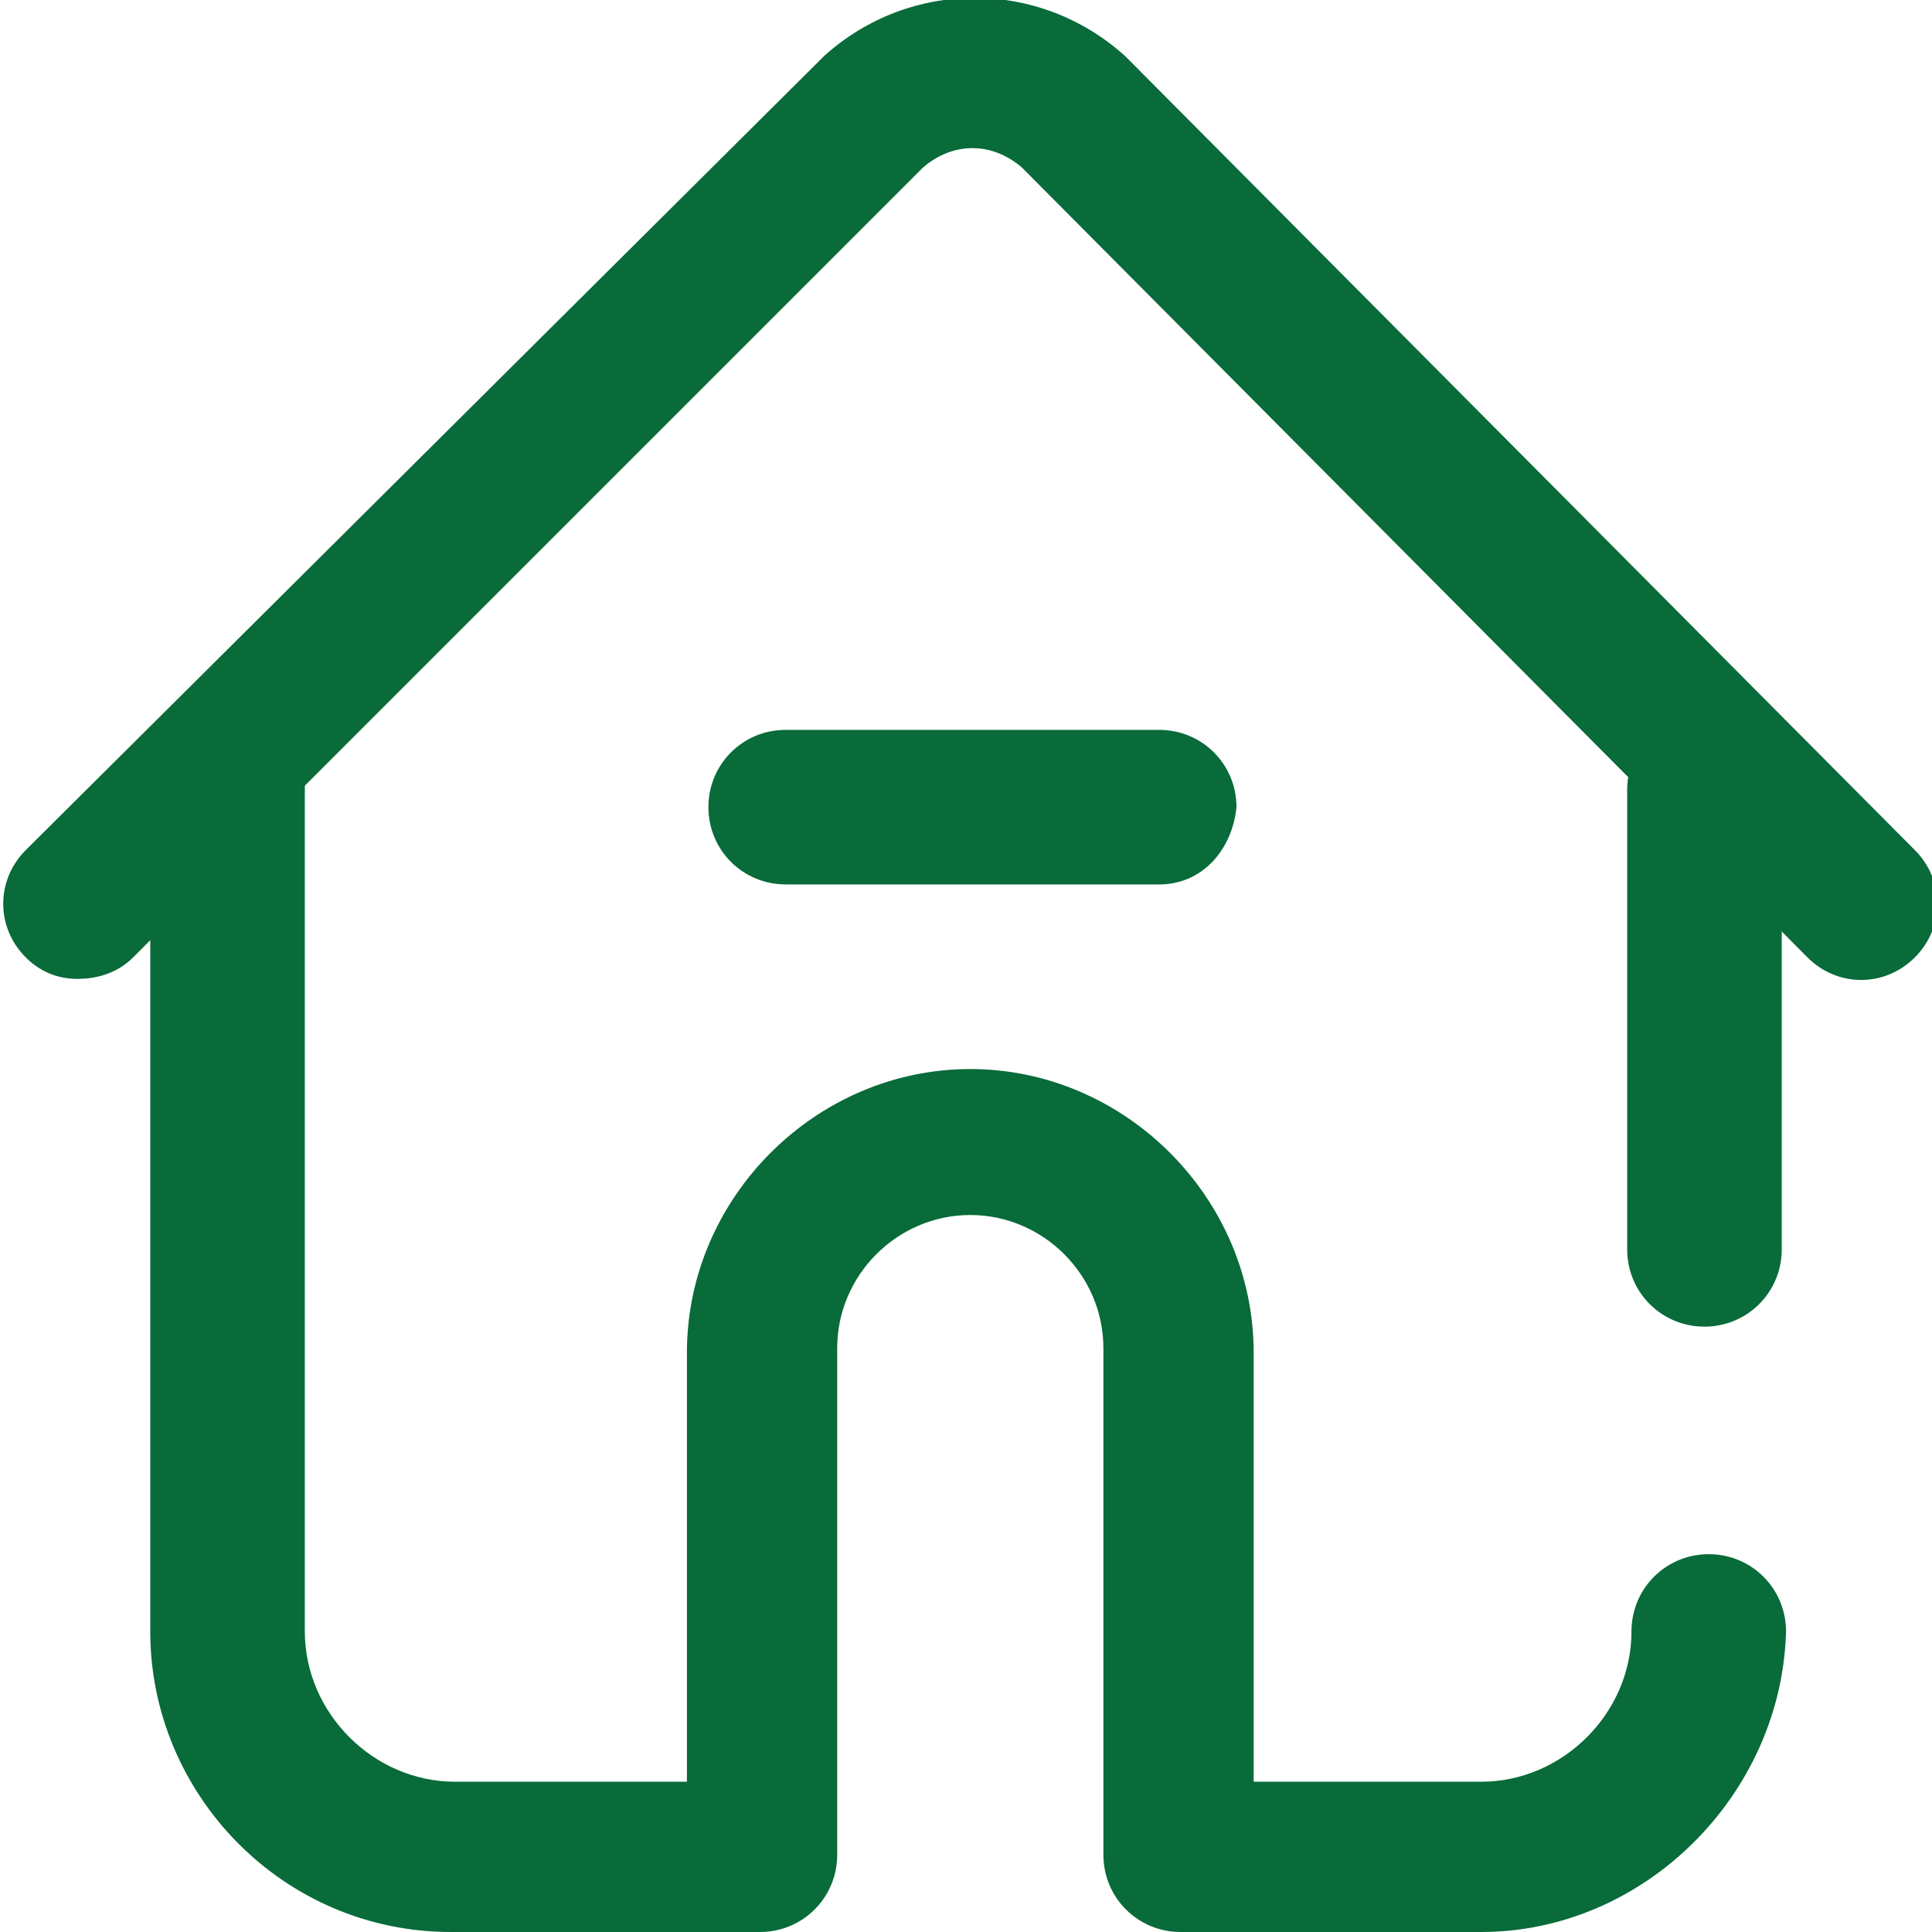
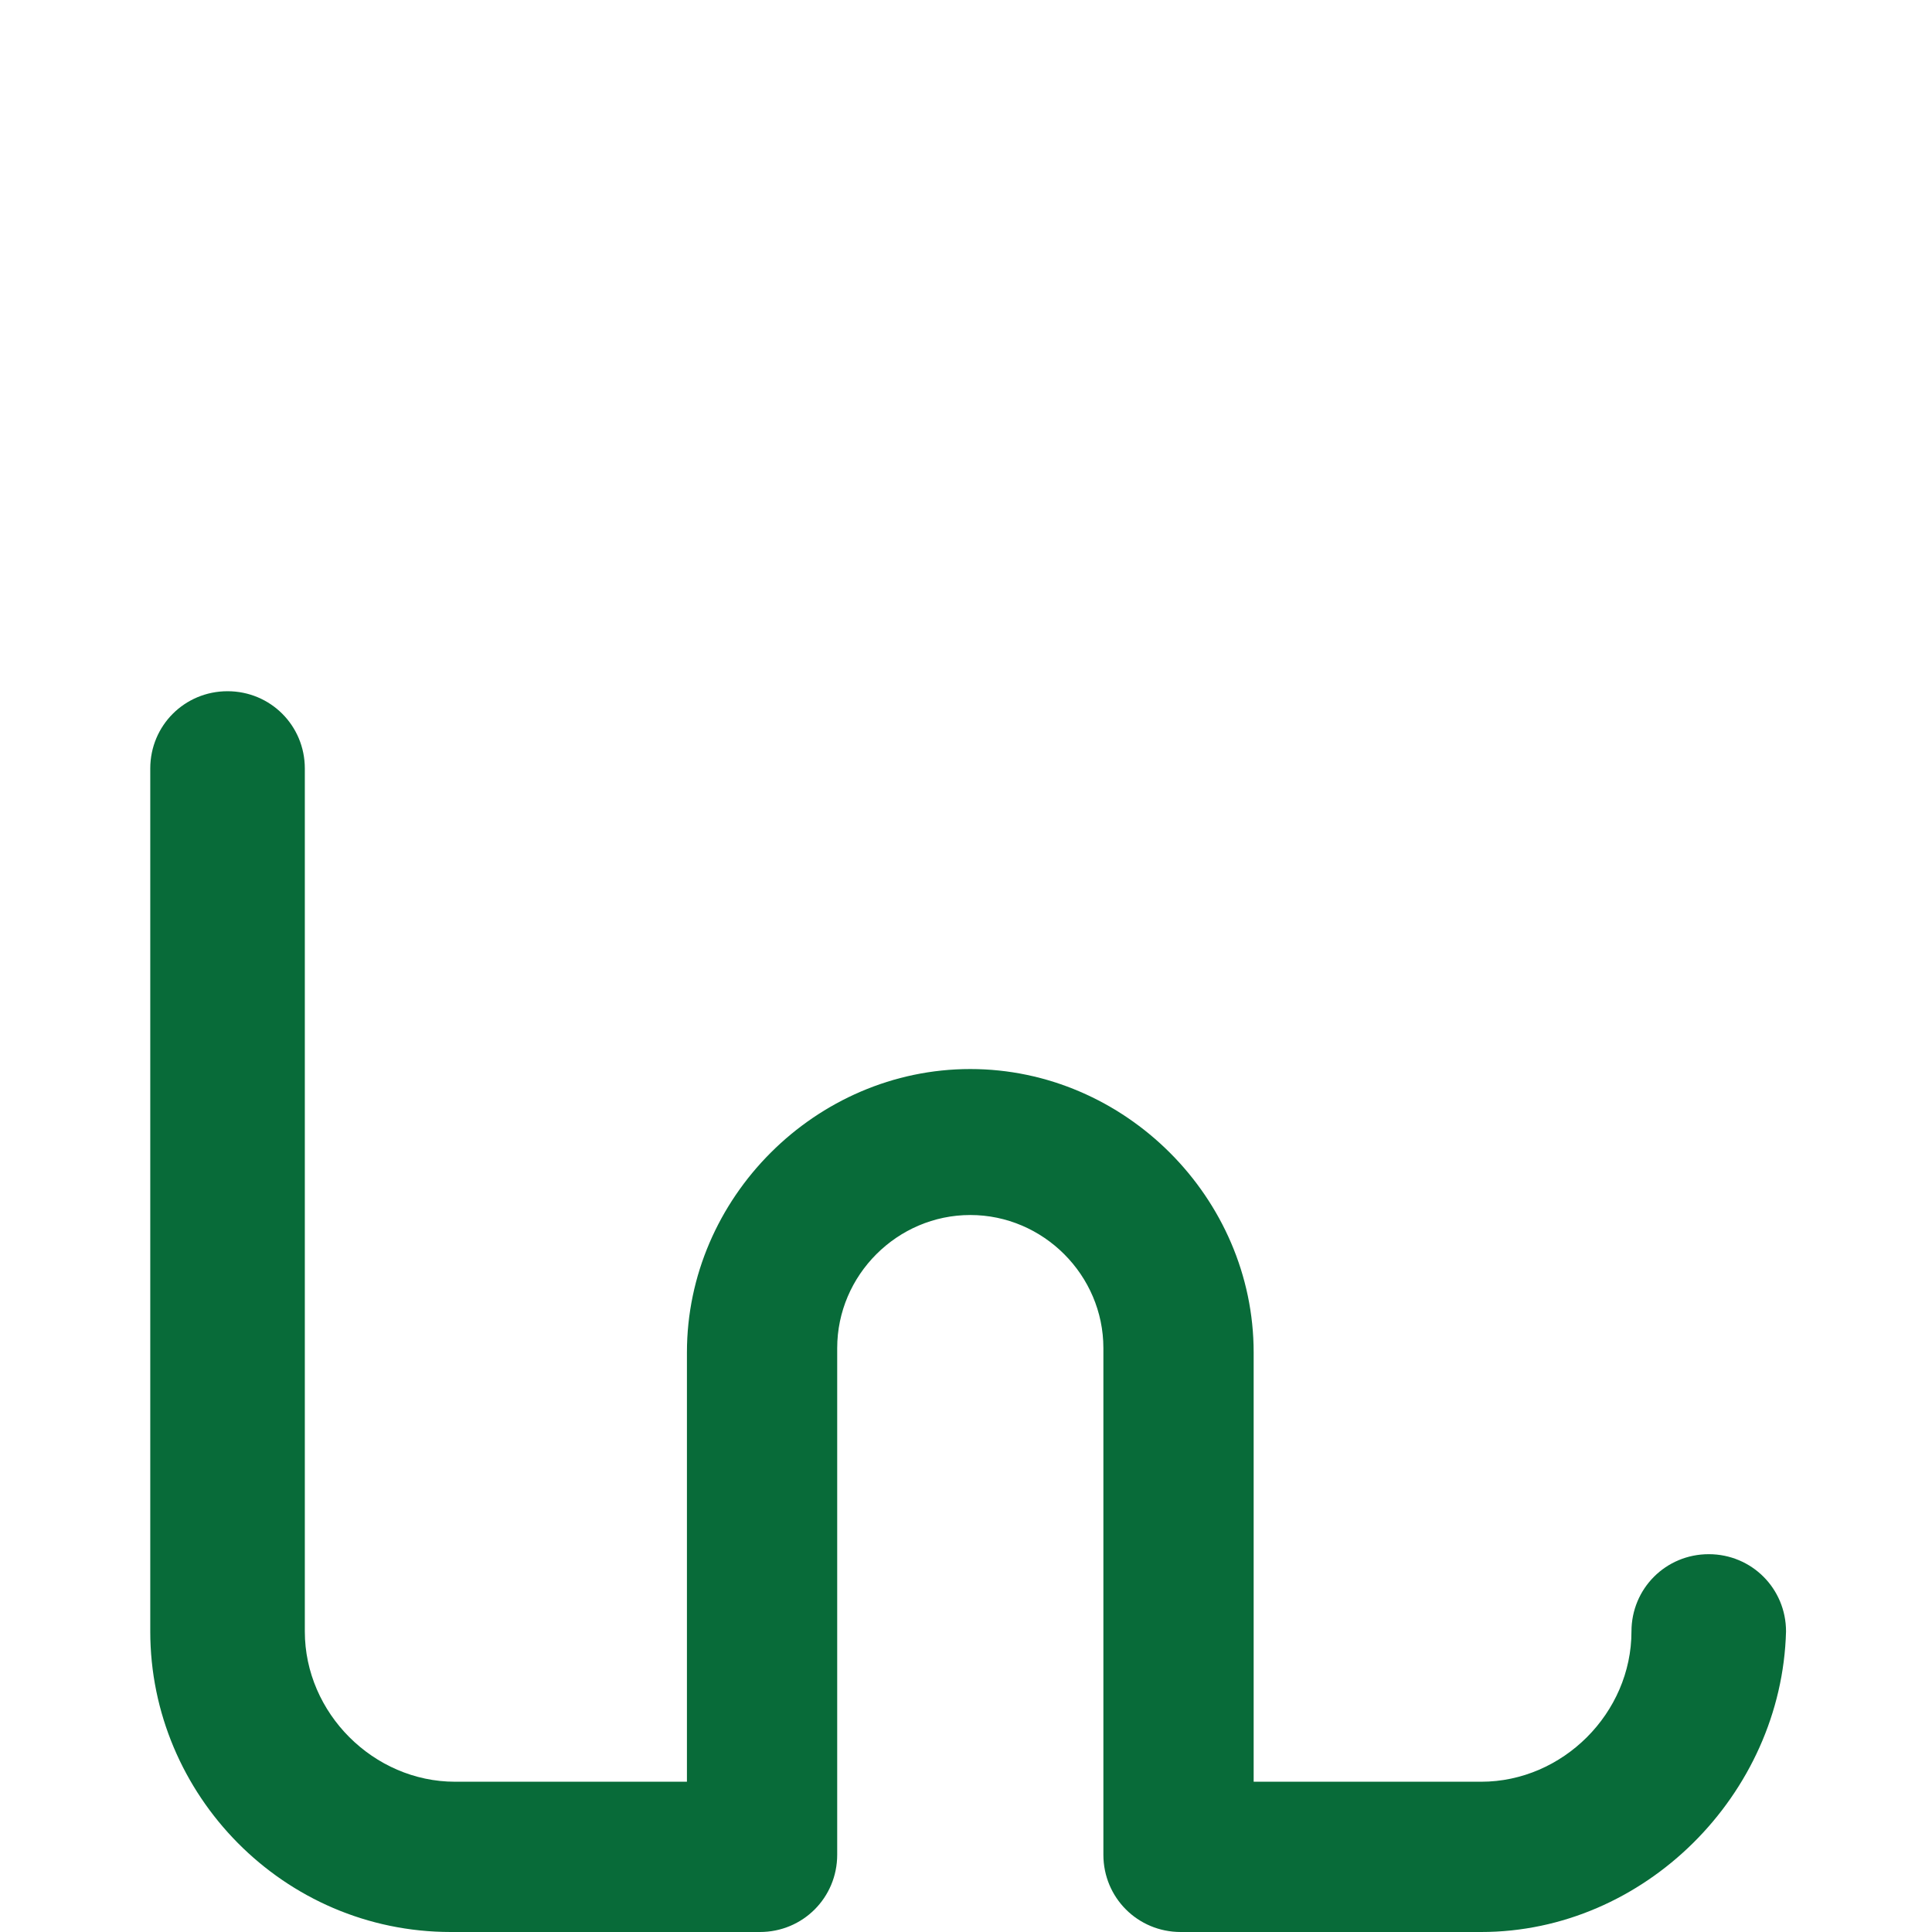
<svg xmlns="http://www.w3.org/2000/svg" version="1.1" id="svg1995" x="0px" y="0px" width="45px" height="45px" viewBox="0 0 45 45" style="enable-background:new 0 0 45 45;" xml:space="preserve">
  <style type="text/css">
	.st0{fill:#086B39;}
</style>
  <g id="g2005">
    <g id="g2011" transform="translate(452,302)">
      <g id="path2013">
-         <path class="st0" d="M-412.3-271.1c-1,0-1.8-0.8-1.8-1.8v-10.7c0-1,0.8-1.8,1.8-1.8c1,0,1.8,0.8,1.8,1.8v10.7     C-410.5-271.9-411.3-271.1-412.3-271.1z" />
-       </g>
+         </g>
    </g>
    <g id="g2015" transform="translate(492,272)">
      <g id="path2017">
-         <path class="st0" d="M-490.2-249.2c-0.5,0-0.9-0.2-1.2-0.5c-0.7-0.7-0.7-1.8,0-2.5l18.5-18.4c0,0,0,0,0.1-0.1c2-1.8,5-1.8,7,0     c0,0,0,0,0.1,0.1l18.3,18.4c0.7,0.7,0.7,1.8,0,2.5c-0.7,0.7-1.8,0.7-2.5,0l-18.3-18.4c-0.7-0.6-1.6-0.6-2.3,0l-18.4,18.4     C-489.3-249.3-489.8-249.2-490.2-249.2z" />
-       </g>
+         </g>
    </g>
    <g id="g2019" transform="translate(60,309)">
      <g id="path2021">
        <path class="st0" d="M-25.5-264h-7c-1,0-1.8-0.8-1.8-1.8v-11.8c0-1.7-1.4-3.1-3.1-3.1c-1.7,0-3.1,1.4-3.1,3.1v11.8     c0,1-0.8,1.8-1.8,1.8h-7.2c-3.9,0-7-3.2-7-7v-20.1c0-1,0.8-1.8,1.8-1.8c1,0,1.8,0.8,1.8,1.8v20.1c0,1.9,1.6,3.5,3.5,3.5h5.4v-10     c0-3.6,3-6.6,6.6-6.6c3.6,0,6.6,3,6.6,6.6v10h5.3c1.9,0,3.5-1.6,3.5-3.5c0-1,0.8-1.8,1.8-1.8s1.8,0.8,1.8,1.8     C-18.5-267.2-21.7-264-25.5-264z" />
      </g>
    </g>
    <g id="g2023" transform="translate(208,298)">
      <g id="path2025">
-         <path class="st0" d="M-181-277.4h-8.7c-1,0-1.8-0.8-1.8-1.8c0-1,0.8-1.8,1.8-1.8h8.7c1,0,1.8,0.8,1.8,1.8     C-179.3-278.2-180-277.4-181-277.4z" />
-       </g>
+         </g>
    </g>
  </g>
</svg>